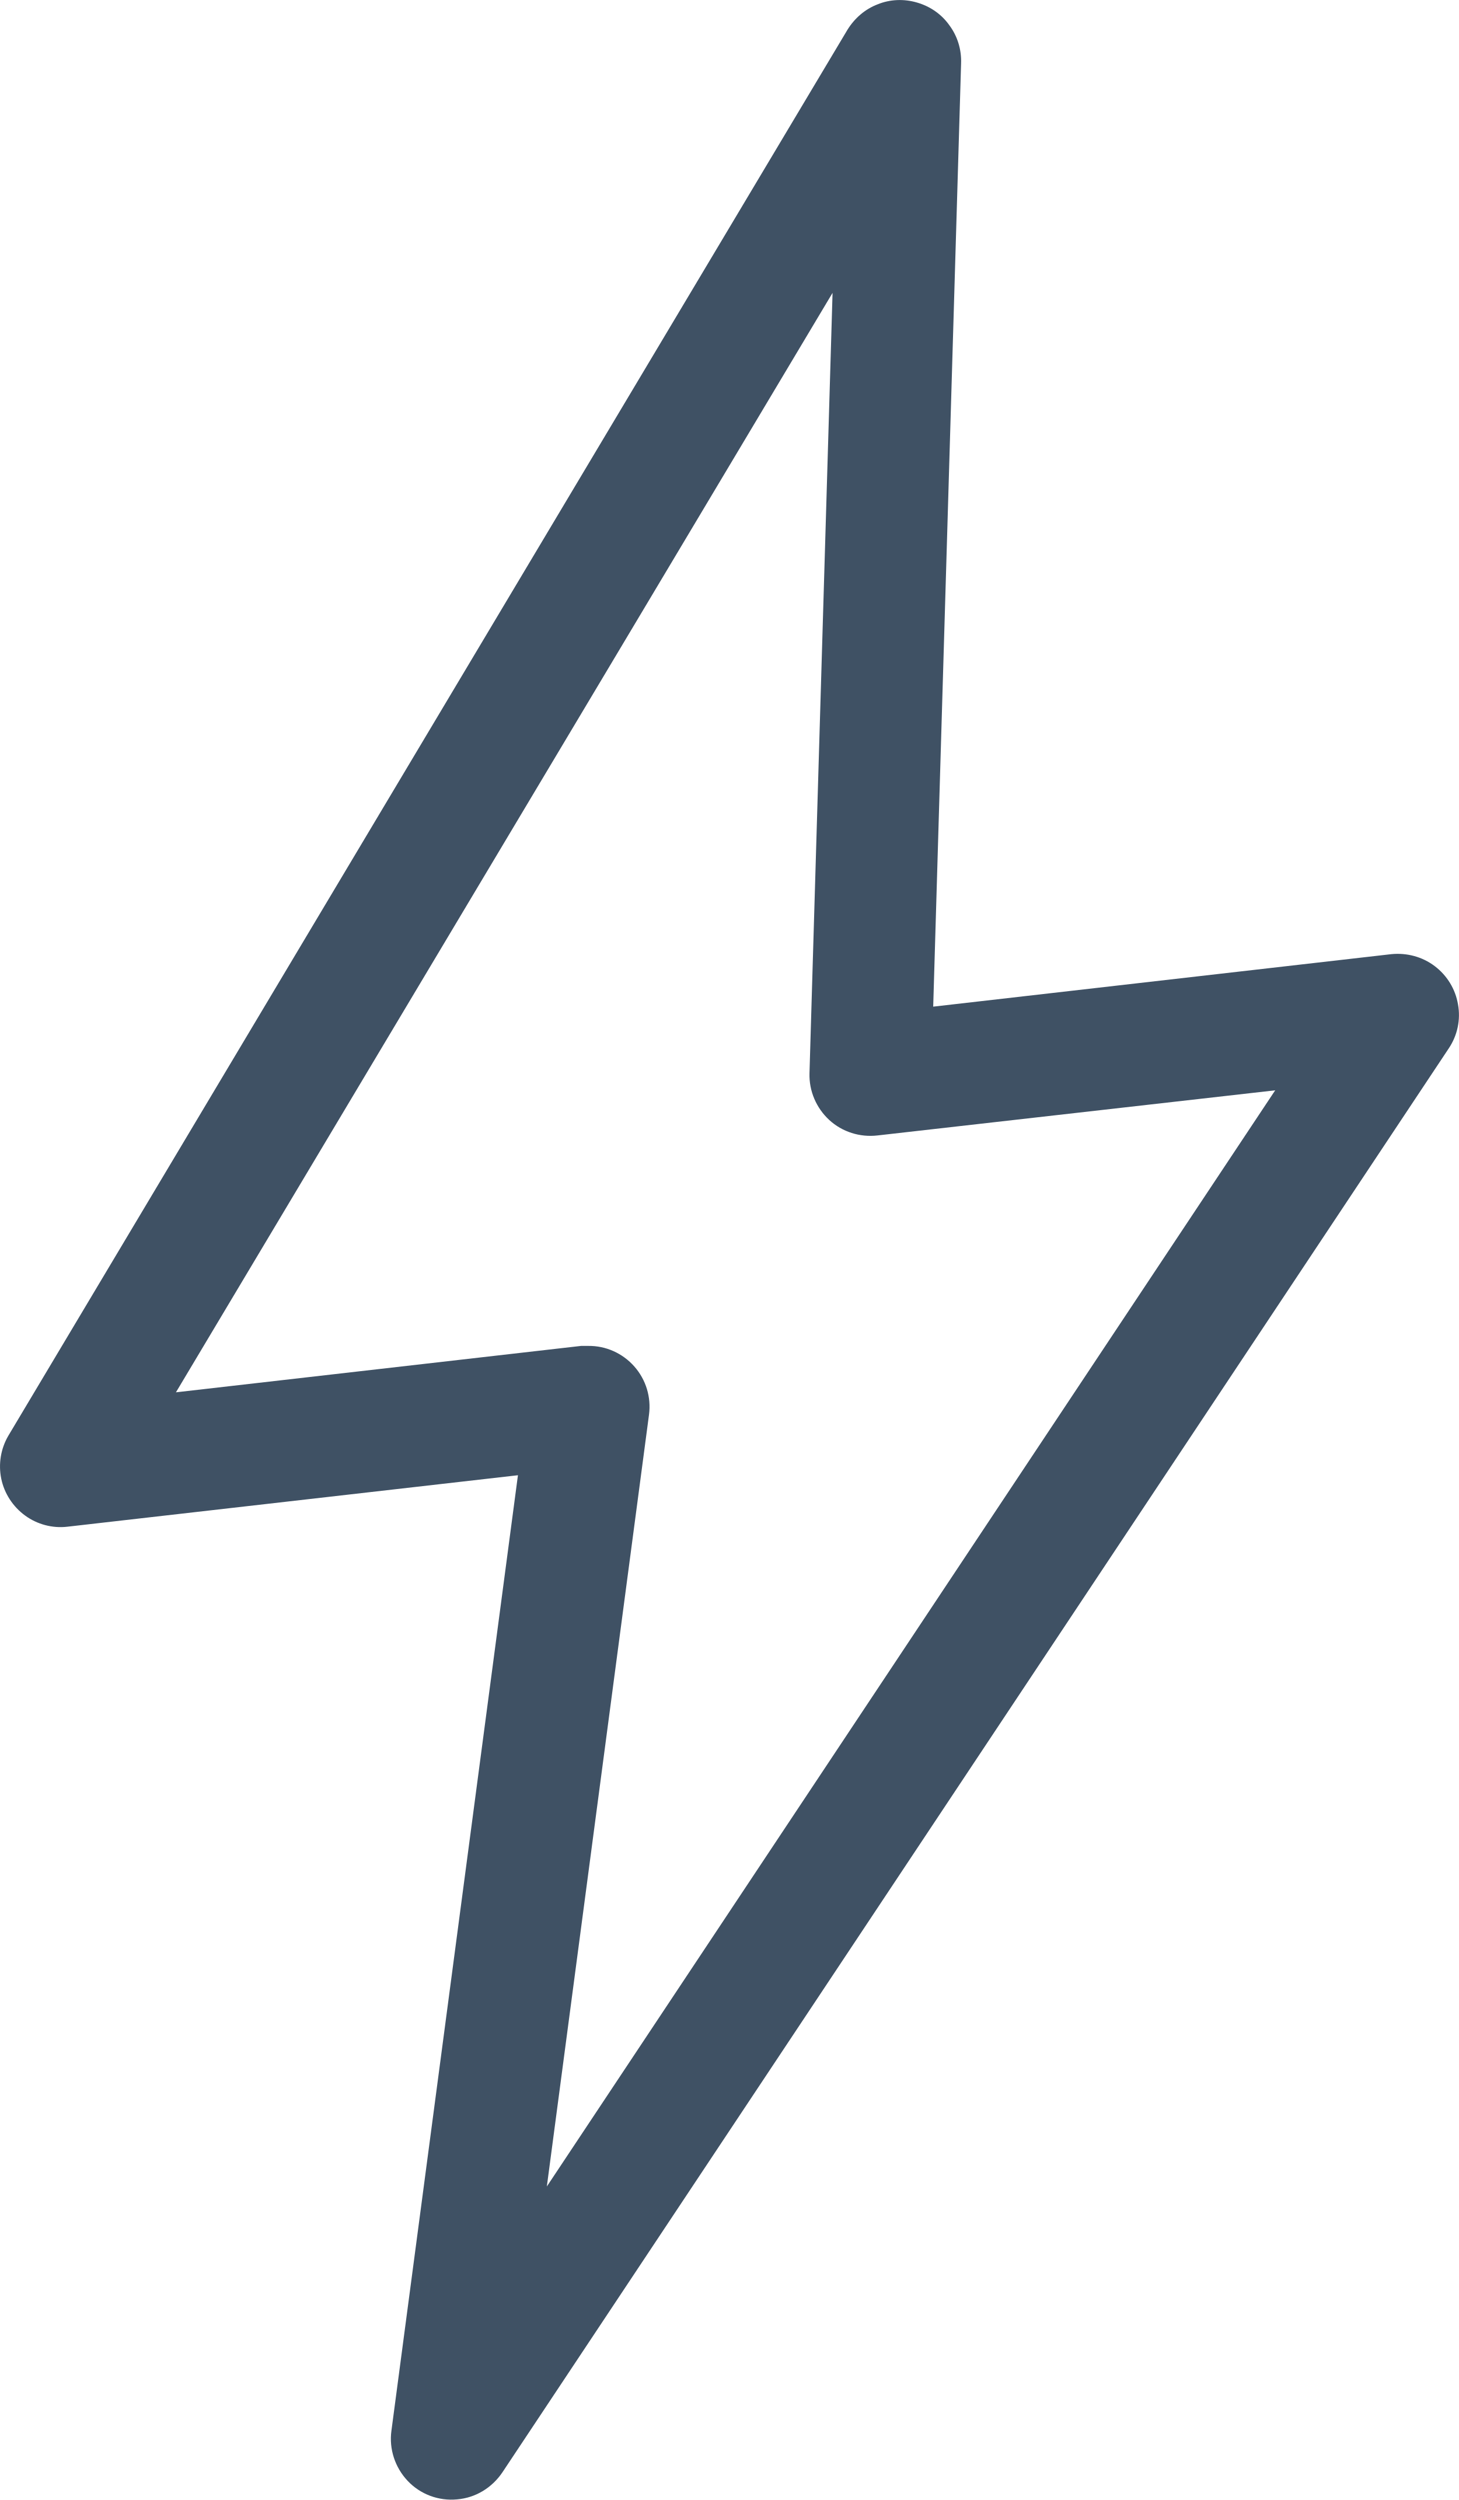
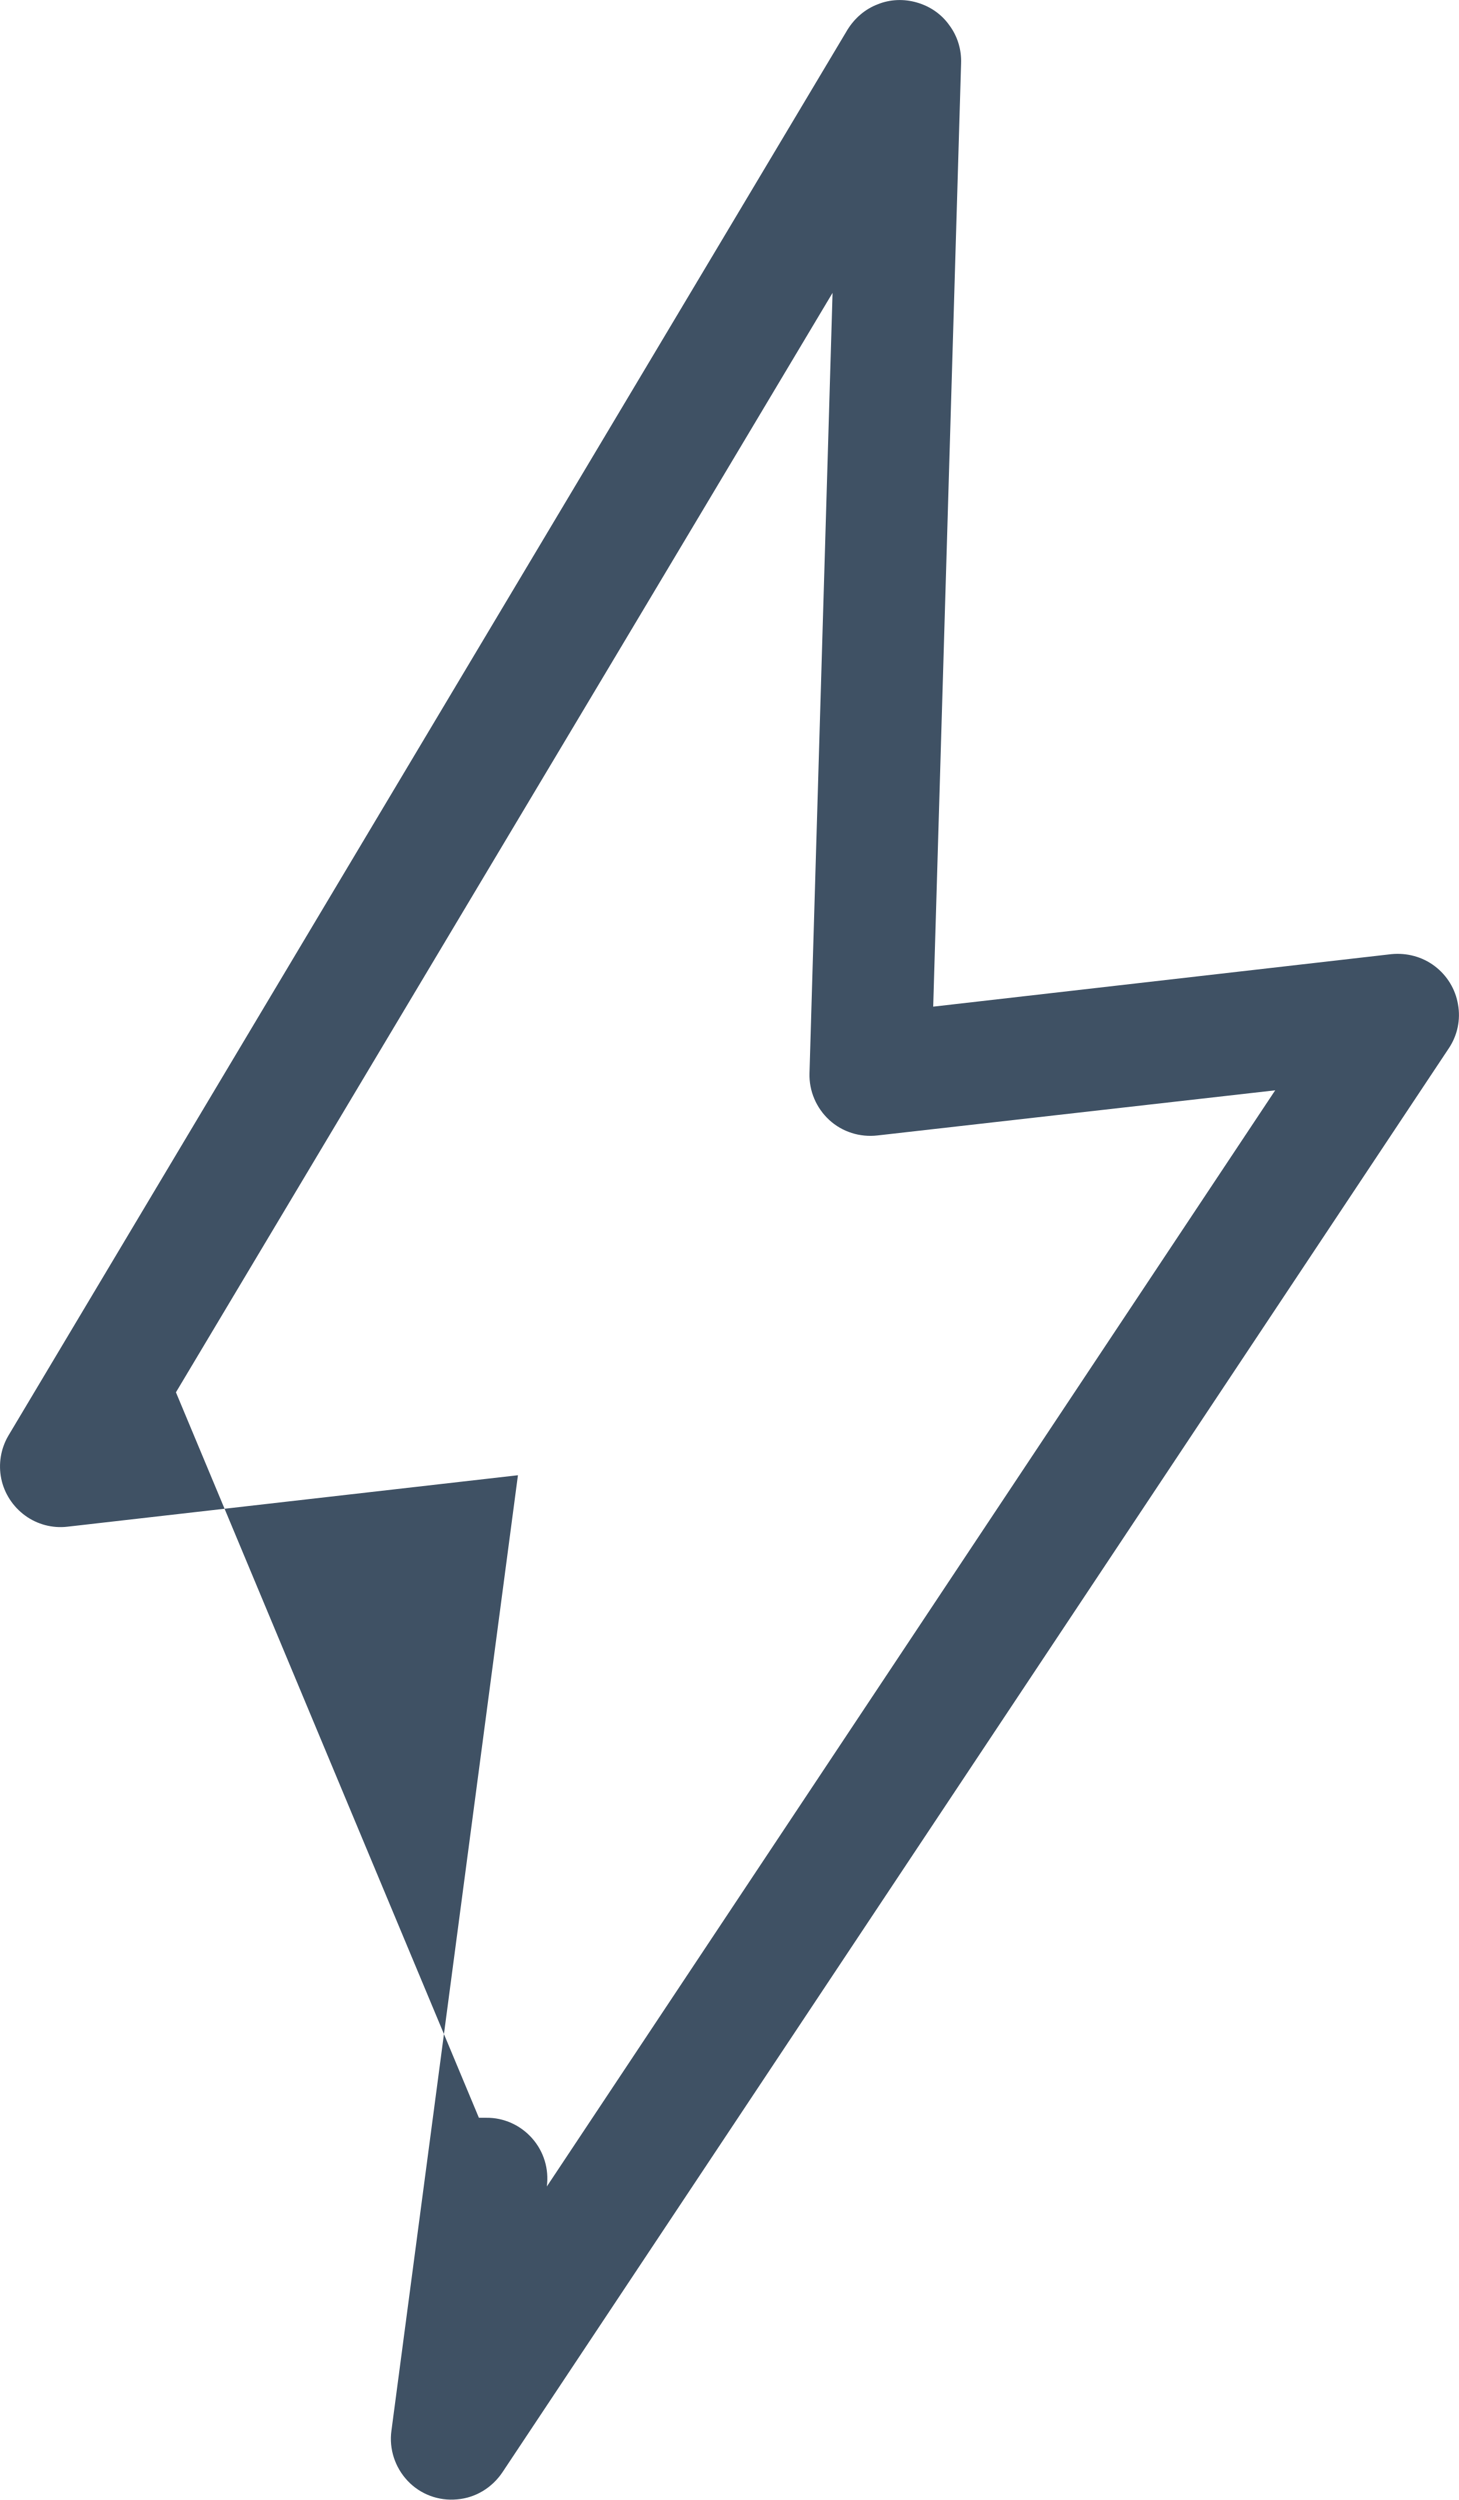
<svg xmlns="http://www.w3.org/2000/svg" version="1.1" id="Calque_1" x="0px" y="0px" viewBox="0 0 575.5 985.9" style="enable-background:new 0 0 575.5 985.9;" xml:space="preserve">
-   <path fill="#3F5164" d="M361.7,1c-5.1-1.5-10.6-1.3-15.5,0.7c-5,1.9-9.1,5.5-11.9,10L3.3,566.2c-3,5.1-4,11.2-2.8,17c1.2,5.8,4.6,11,9.4,14.5  c4.8,3.5,10.8,5.1,16.7,4.4l177.7-20.3l-49.9,376.8h0c-1,7.2,1.4,14.5,6.4,19.8c5,5.3,12.2,8,19.5,7.3c7.3-0.6,13.8-4.6,17.9-10.7  l373.3-561.6c3.4-5.1,4.7-11.3,3.6-17.3c-1-6-4.3-11.4-9.2-15.1c-4.9-3.7-11-5.3-17.1-4.7L368.1,397l11-372h0  c0.2-5.4-1.4-10.7-4.6-15C371.4,5.6,366.9,2.5,361.7,1L361.7,1z M503,430L215.7,862.3L256,557.9v0c0.9-6.9-1.2-13.8-5.8-19  c-4.6-5.2-11.2-8.2-18.2-8.1h-2.8L69.4,549.1l259-433.6l-9.1,307.8c-0.2,7,2.7,13.7,7.8,18.4c5.1,4.7,12.1,6.9,19,6.1L503,430z" />
+   <path fill="#3F5164" d="M361.7,1c-5.1-1.5-10.6-1.3-15.5,0.7c-5,1.9-9.1,5.5-11.9,10L3.3,566.2c-3,5.1-4,11.2-2.8,17c1.2,5.8,4.6,11,9.4,14.5  c4.8,3.5,10.8,5.1,16.7,4.4l177.7-20.3l-49.9,376.8h0c-1,7.2,1.4,14.5,6.4,19.8c5,5.3,12.2,8,19.5,7.3c7.3-0.6,13.8-4.6,17.9-10.7  l373.3-561.6c3.4-5.1,4.7-11.3,3.6-17.3c-1-6-4.3-11.4-9.2-15.1c-4.9-3.7-11-5.3-17.1-4.7L368.1,397l11-372h0  c0.2-5.4-1.4-10.7-4.6-15C371.4,5.6,366.9,2.5,361.7,1L361.7,1z M503,430L215.7,862.3v0c0.9-6.9-1.2-13.8-5.8-19  c-4.6-5.2-11.2-8.2-18.2-8.1h-2.8L69.4,549.1l259-433.6l-9.1,307.8c-0.2,7,2.7,13.7,7.8,18.4c5.1,4.7,12.1,6.9,19,6.1L503,430z" />
</svg>